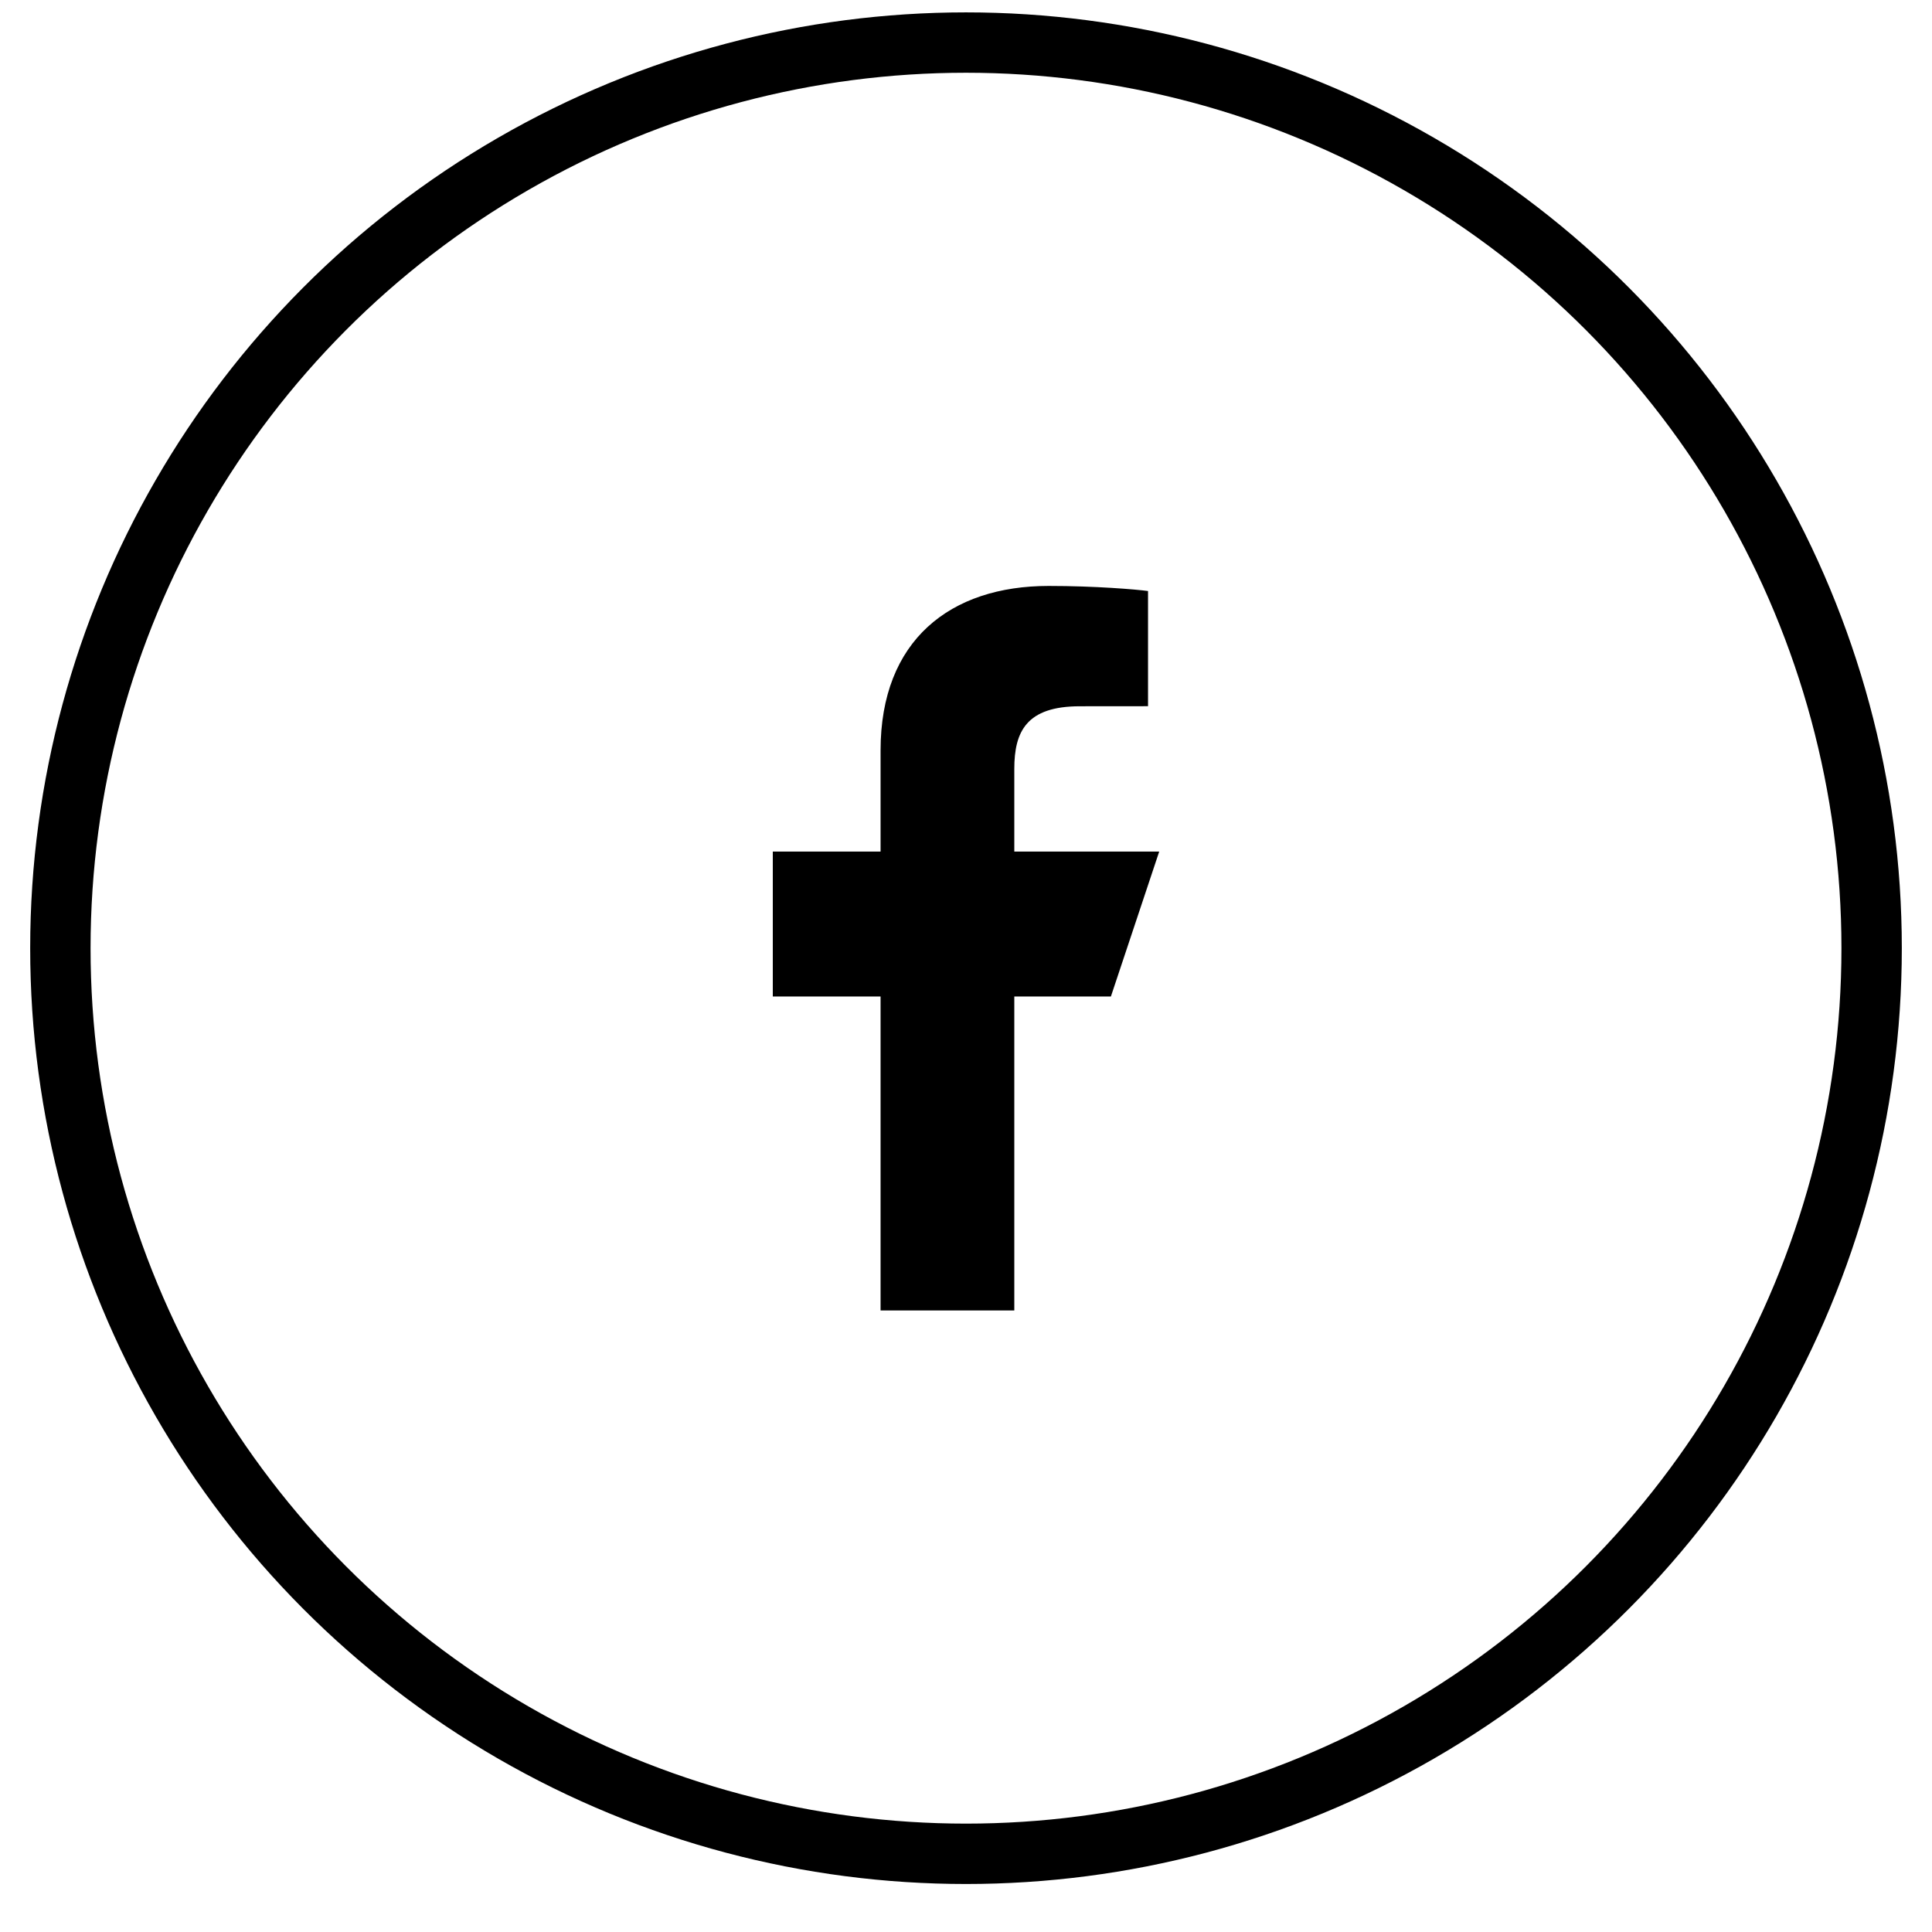
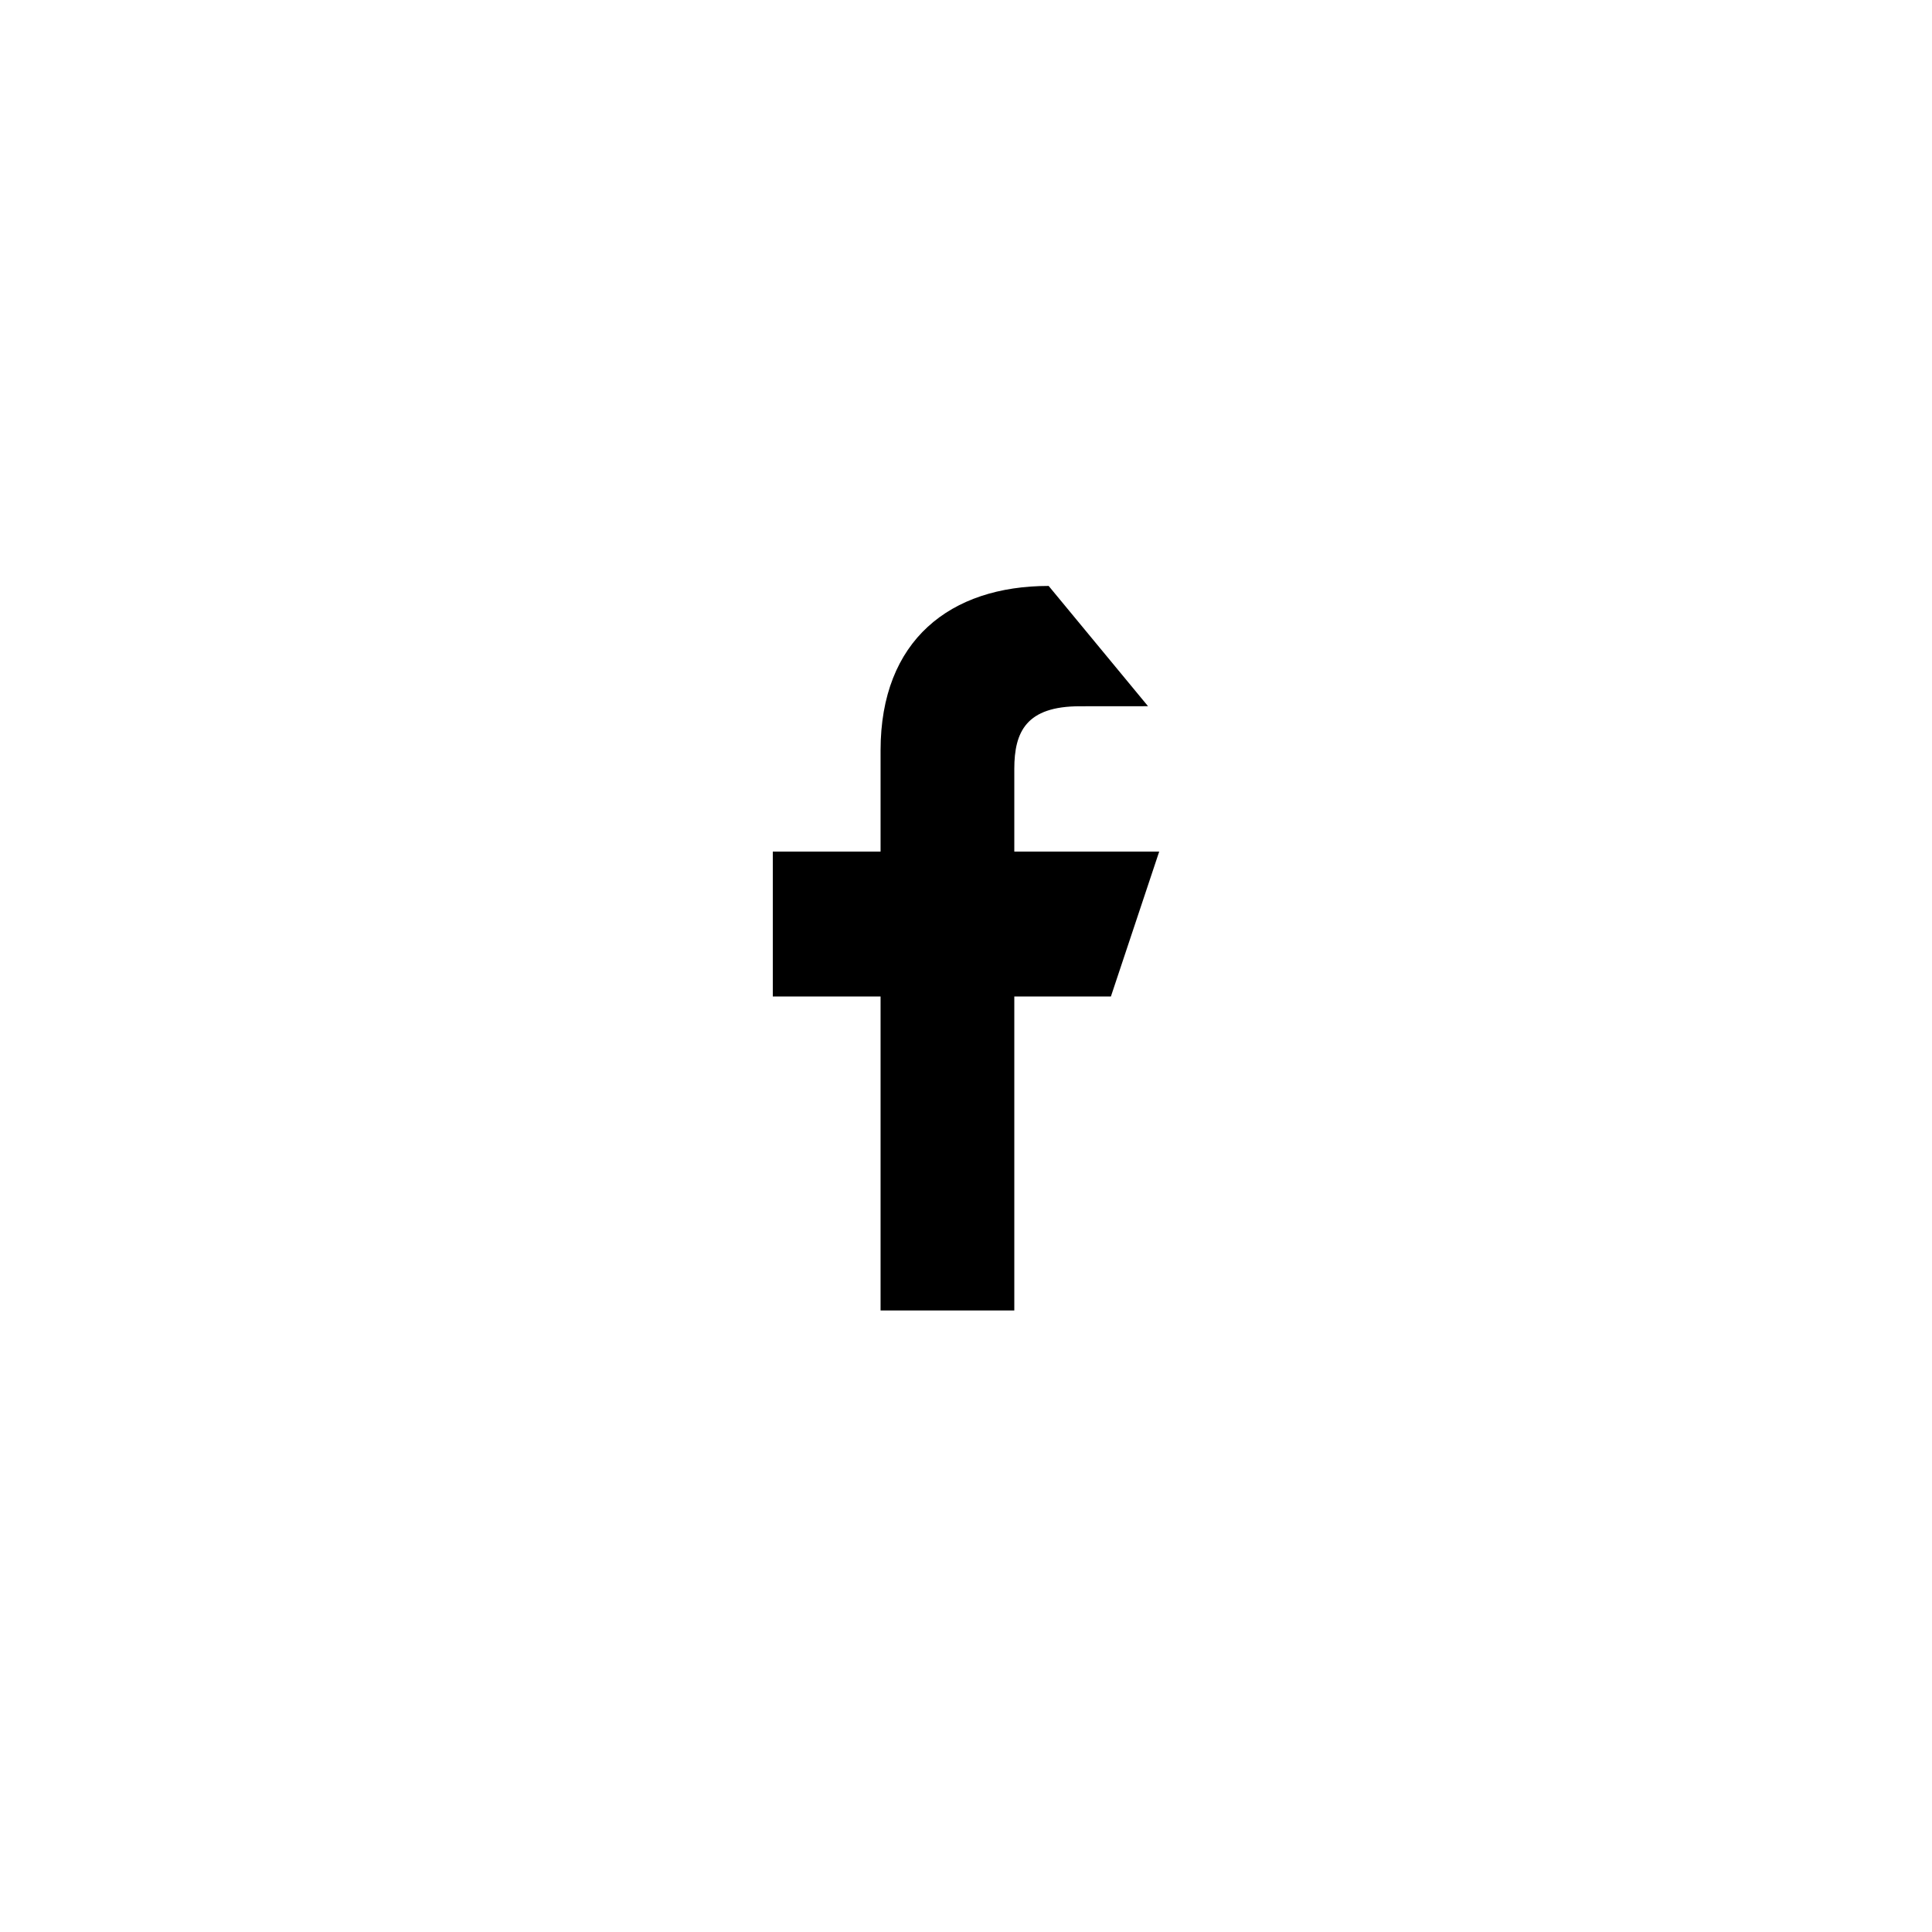
<svg xmlns="http://www.w3.org/2000/svg" width="32px" height="32px" viewBox="0 0 32 32" version="1.1">
  <title>Group 20</title>
  <desc>Created with Sketch.</desc>
  <g id="Page-1" stroke="none" stroke-width="1" fill="none" fill-rule="evenodd">
    <g id="GILDA-v2" transform="translate(-1213, -9732)">
      <g id="Group-22" transform="translate(0, 9670.205)">
        <g id="Group-21" transform="translate(1214, 62.5)">
          <g id="Group-20">
-             <circle id="Oval" stroke="#000000" cx="15" cy="15" r="15" />
-             <path d="M13.585,21 L13.585,15.8 L11.8,15.8 L11.8,13.4 L13.585,13.4 L13.585,11.724 C13.585,9.898 14.741,9 16.369,9 C17.149,9 17.82,9.058 18.015,9.084 L18.015,10.992 L16.886,10.993 C16,10.993 15.8,11.413 15.8,12.031 L15.8,13.4 L18.2,13.4 L17.4,15.8 L15.8,15.8 L15.8,21 L13.585,21 Z" id="Path" fill="#000000" fill-rule="nonzero" />
+             <path d="M13.585,21 L13.585,15.8 L11.8,15.8 L11.8,13.4 L13.585,13.4 L13.585,11.724 C13.585,9.898 14.741,9 16.369,9 L18.015,10.992 L16.886,10.993 C16,10.993 15.8,11.413 15.8,12.031 L15.8,13.4 L18.2,13.4 L17.4,15.8 L15.8,15.8 L15.8,21 L13.585,21 Z" id="Path" fill="#000000" fill-rule="nonzero" />
          </g>
        </g>
      </g>
    </g>
  </g>
</svg>